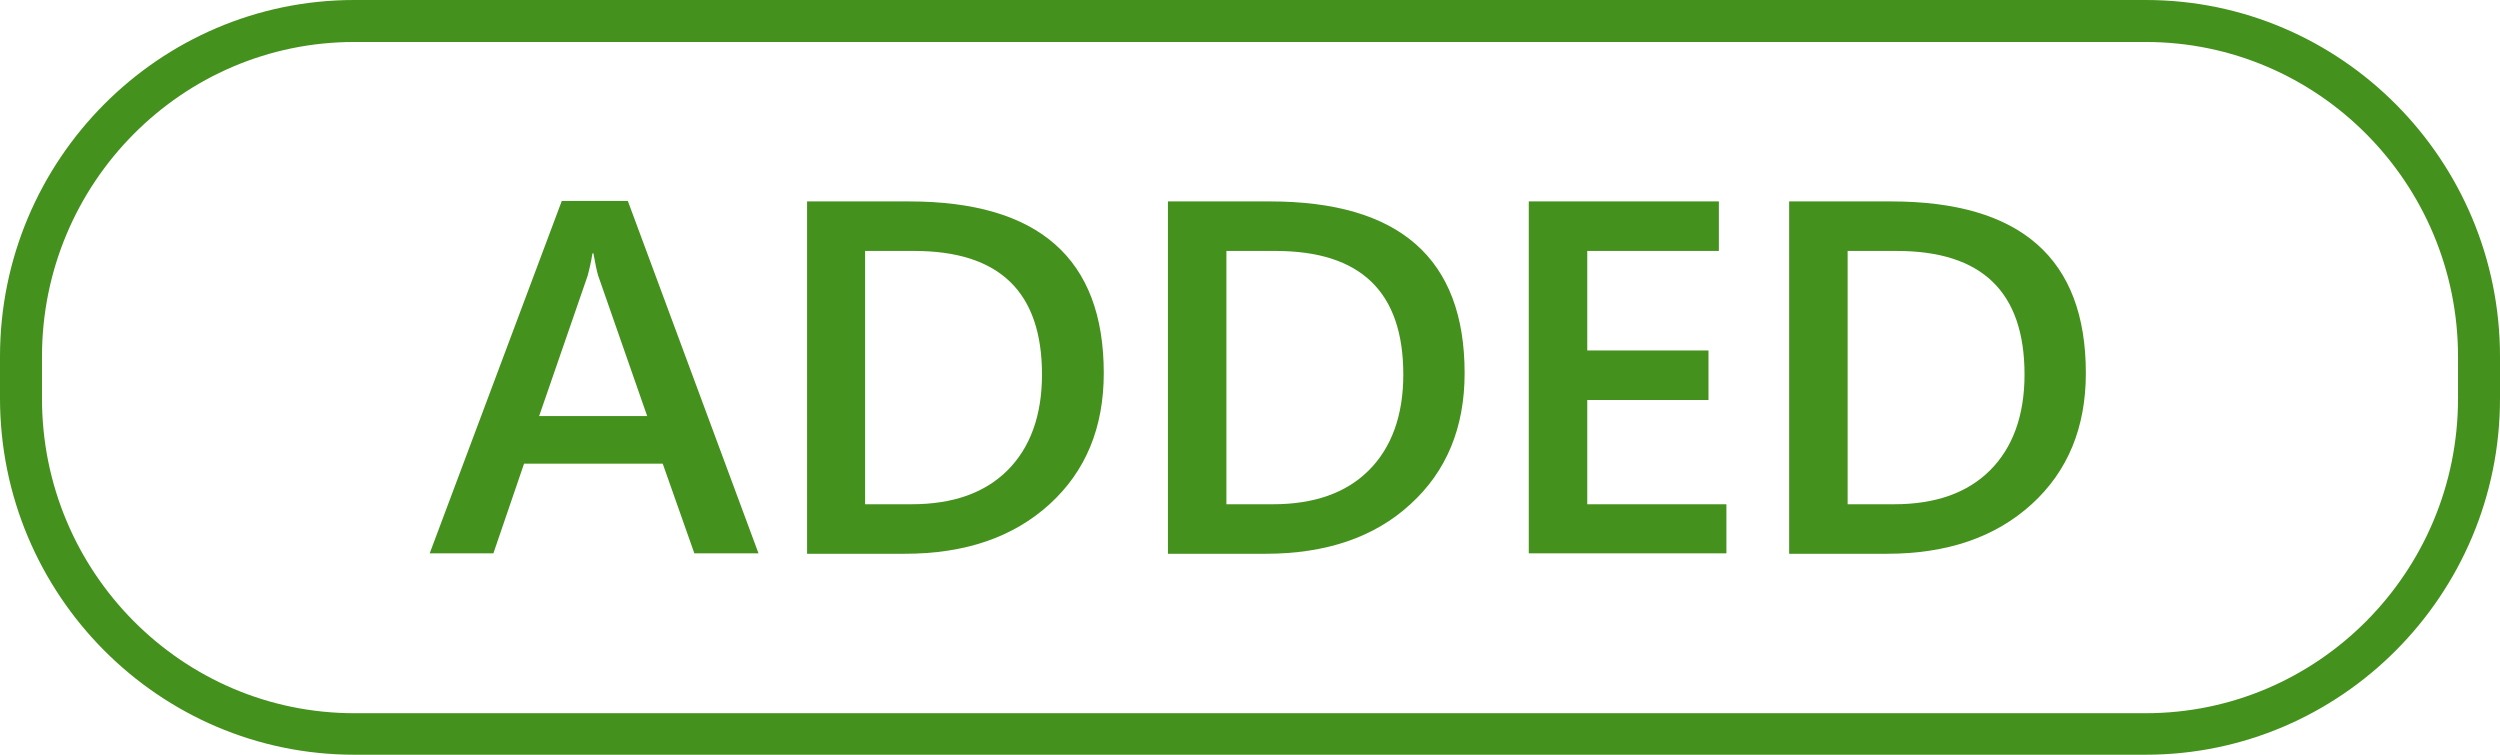
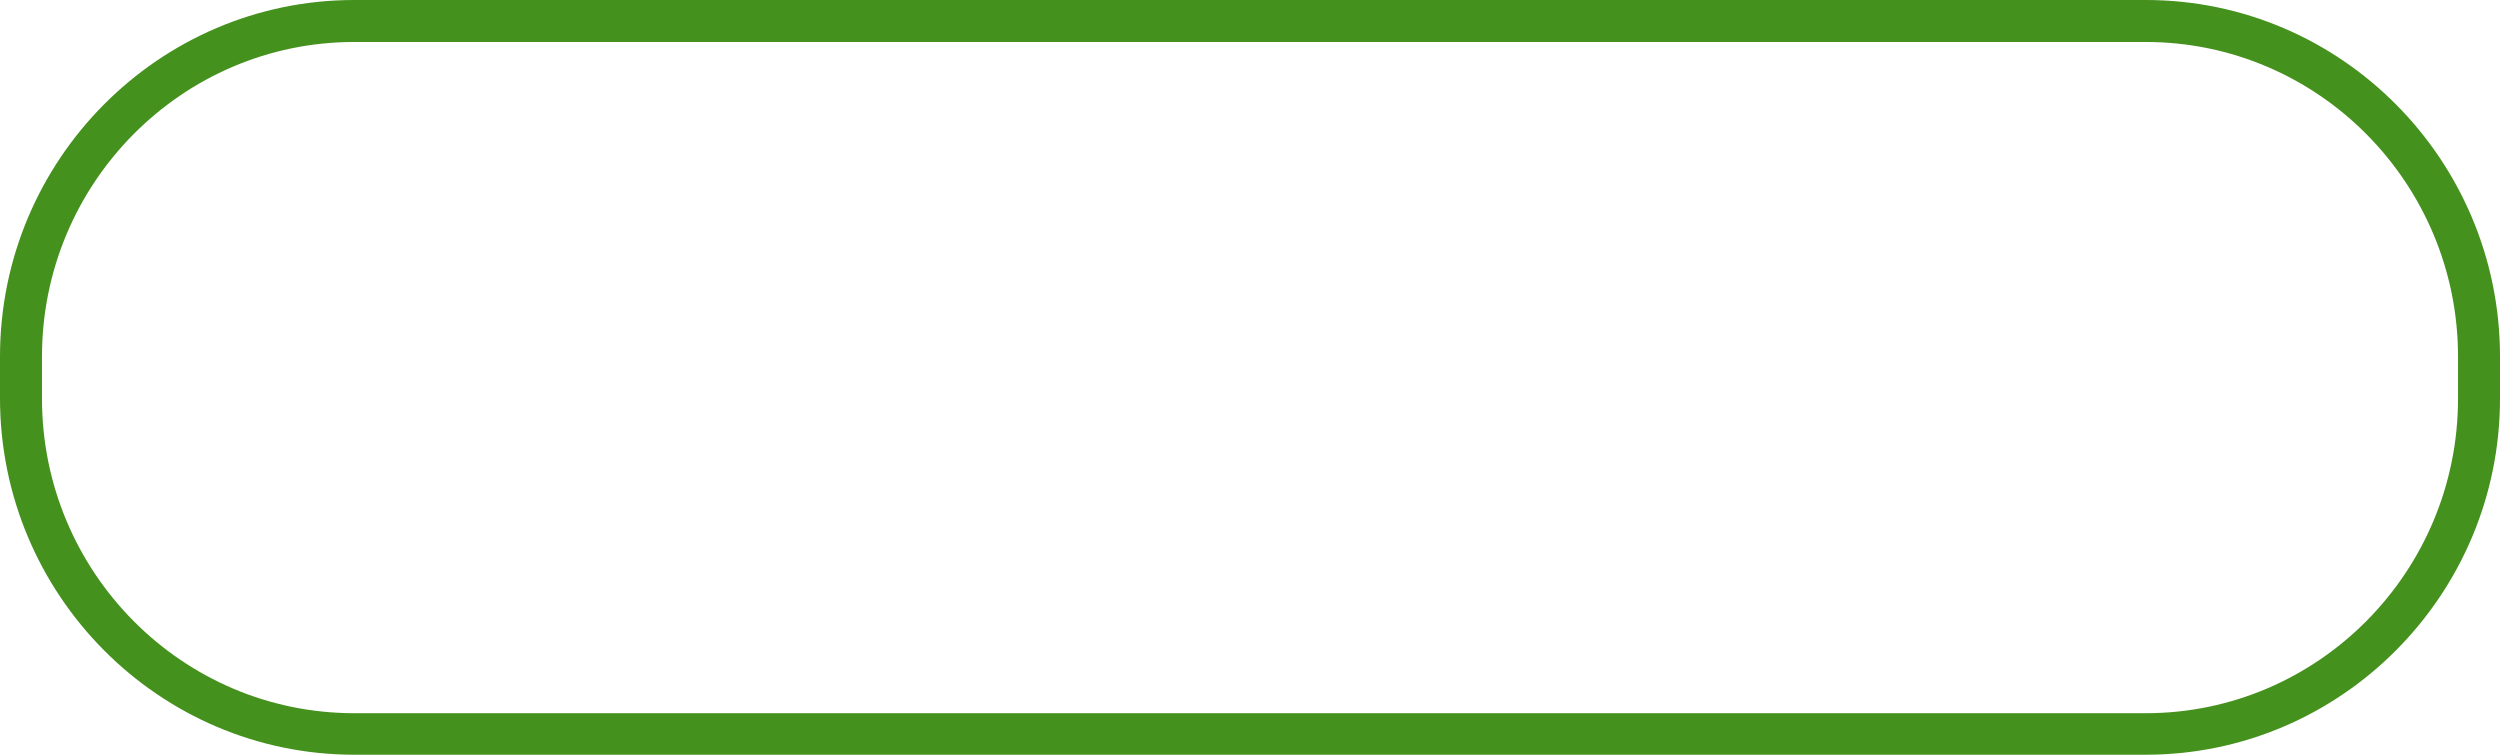
<svg xmlns="http://www.w3.org/2000/svg" viewBox="0 0 53 16">
  <path fill="#45911d" d="M45.49 16H7.51C3.37 16 0 12.61 0 8.44v-.88C0 3.39 3.37 0 7.51 0h37.98C49.63 0 53 3.39 53 7.56v.89c0 4.16-3.37 7.55-7.51 7.55M7.51.89C3.86.89.89 3.88.89 7.56v.89c0 3.68 2.97 6.67 6.62 6.67h37.98c3.65 0 6.62-2.99 6.62-6.67v-.89c0-3.68-2.97-6.67-6.62-6.67z" />
-   <path fill="#45911d" d="M16.08 11.73h-1.36l-.67-1.9h-2.94l-.65 1.9H9.11l2.8-7.47h1.4zm-2.36-2.91-1.04-2.98c-.03-.1-.06-.25-.1-.47h-.02c-.03.2-.07.35-.1.47l-1.03 2.98zm3.39 2.91V4.27h2.16c2.75 0 4.13 1.21 4.13 3.64 0 1.15-.38 2.08-1.15 2.78s-1.79 1.05-3.07 1.05h-2.07zm1.23-6.41v5.37h.99c.87 0 1.55-.24 2.03-.72s.73-1.16.73-2.03c0-1.75-.9-2.62-2.71-2.62zm6.42 6.41V4.27h2.16c2.75 0 4.13 1.21 4.13 3.64 0 1.15-.38 2.08-1.15 2.78-.76.7-1.79 1.05-3.07 1.05h-2.07zM26 5.32v5.37h.99c.87 0 1.55-.24 2.03-.72s.73-1.16.73-2.03c0-1.75-.9-2.62-2.71-2.62zm10.6 6.41h-4.19V4.27h4.03v1.05h-2.79v2.11h2.57v1.05h-2.57v2.21h2.95zm1.33 0V4.27h2.16c2.75 0 4.13 1.21 4.13 3.64 0 1.15-.38 2.08-1.15 2.78s-1.79 1.05-3.07 1.05h-2.07zm1.24-6.41v5.37h.99c.87 0 1.55-.24 2.03-.72s.73-1.16.73-2.03c0-1.75-.9-2.62-2.71-2.62z" />
</svg>